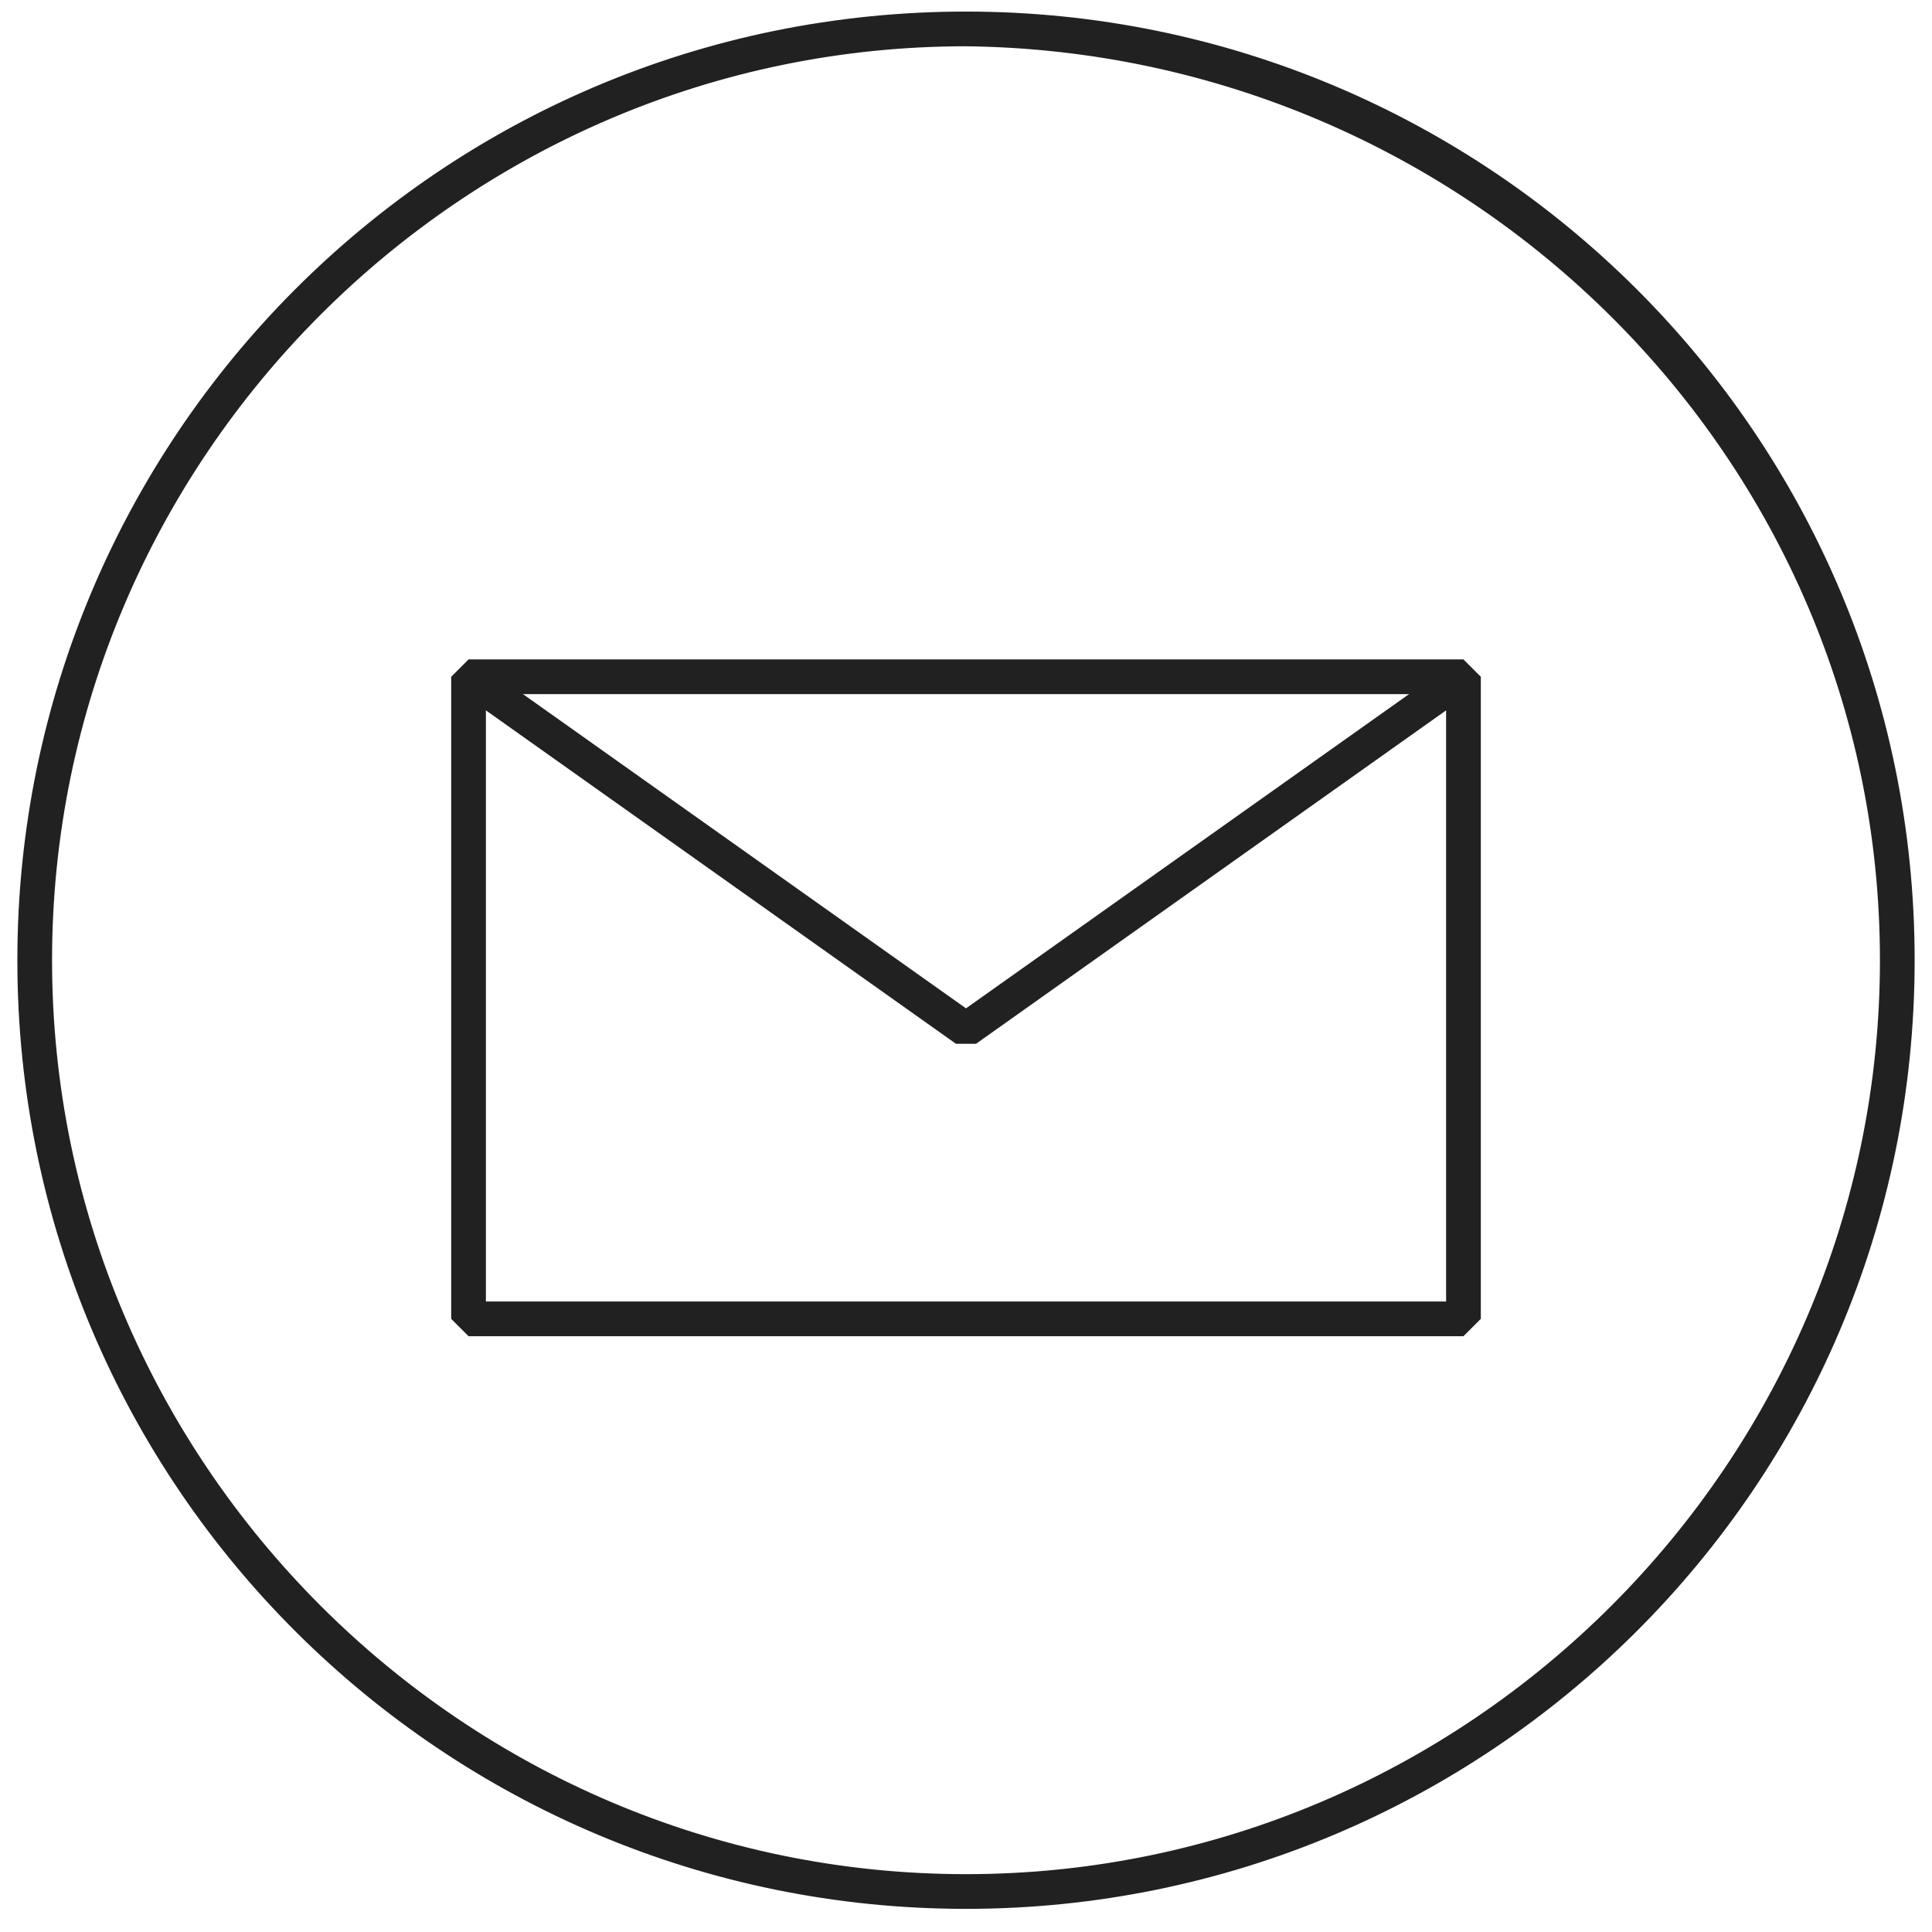
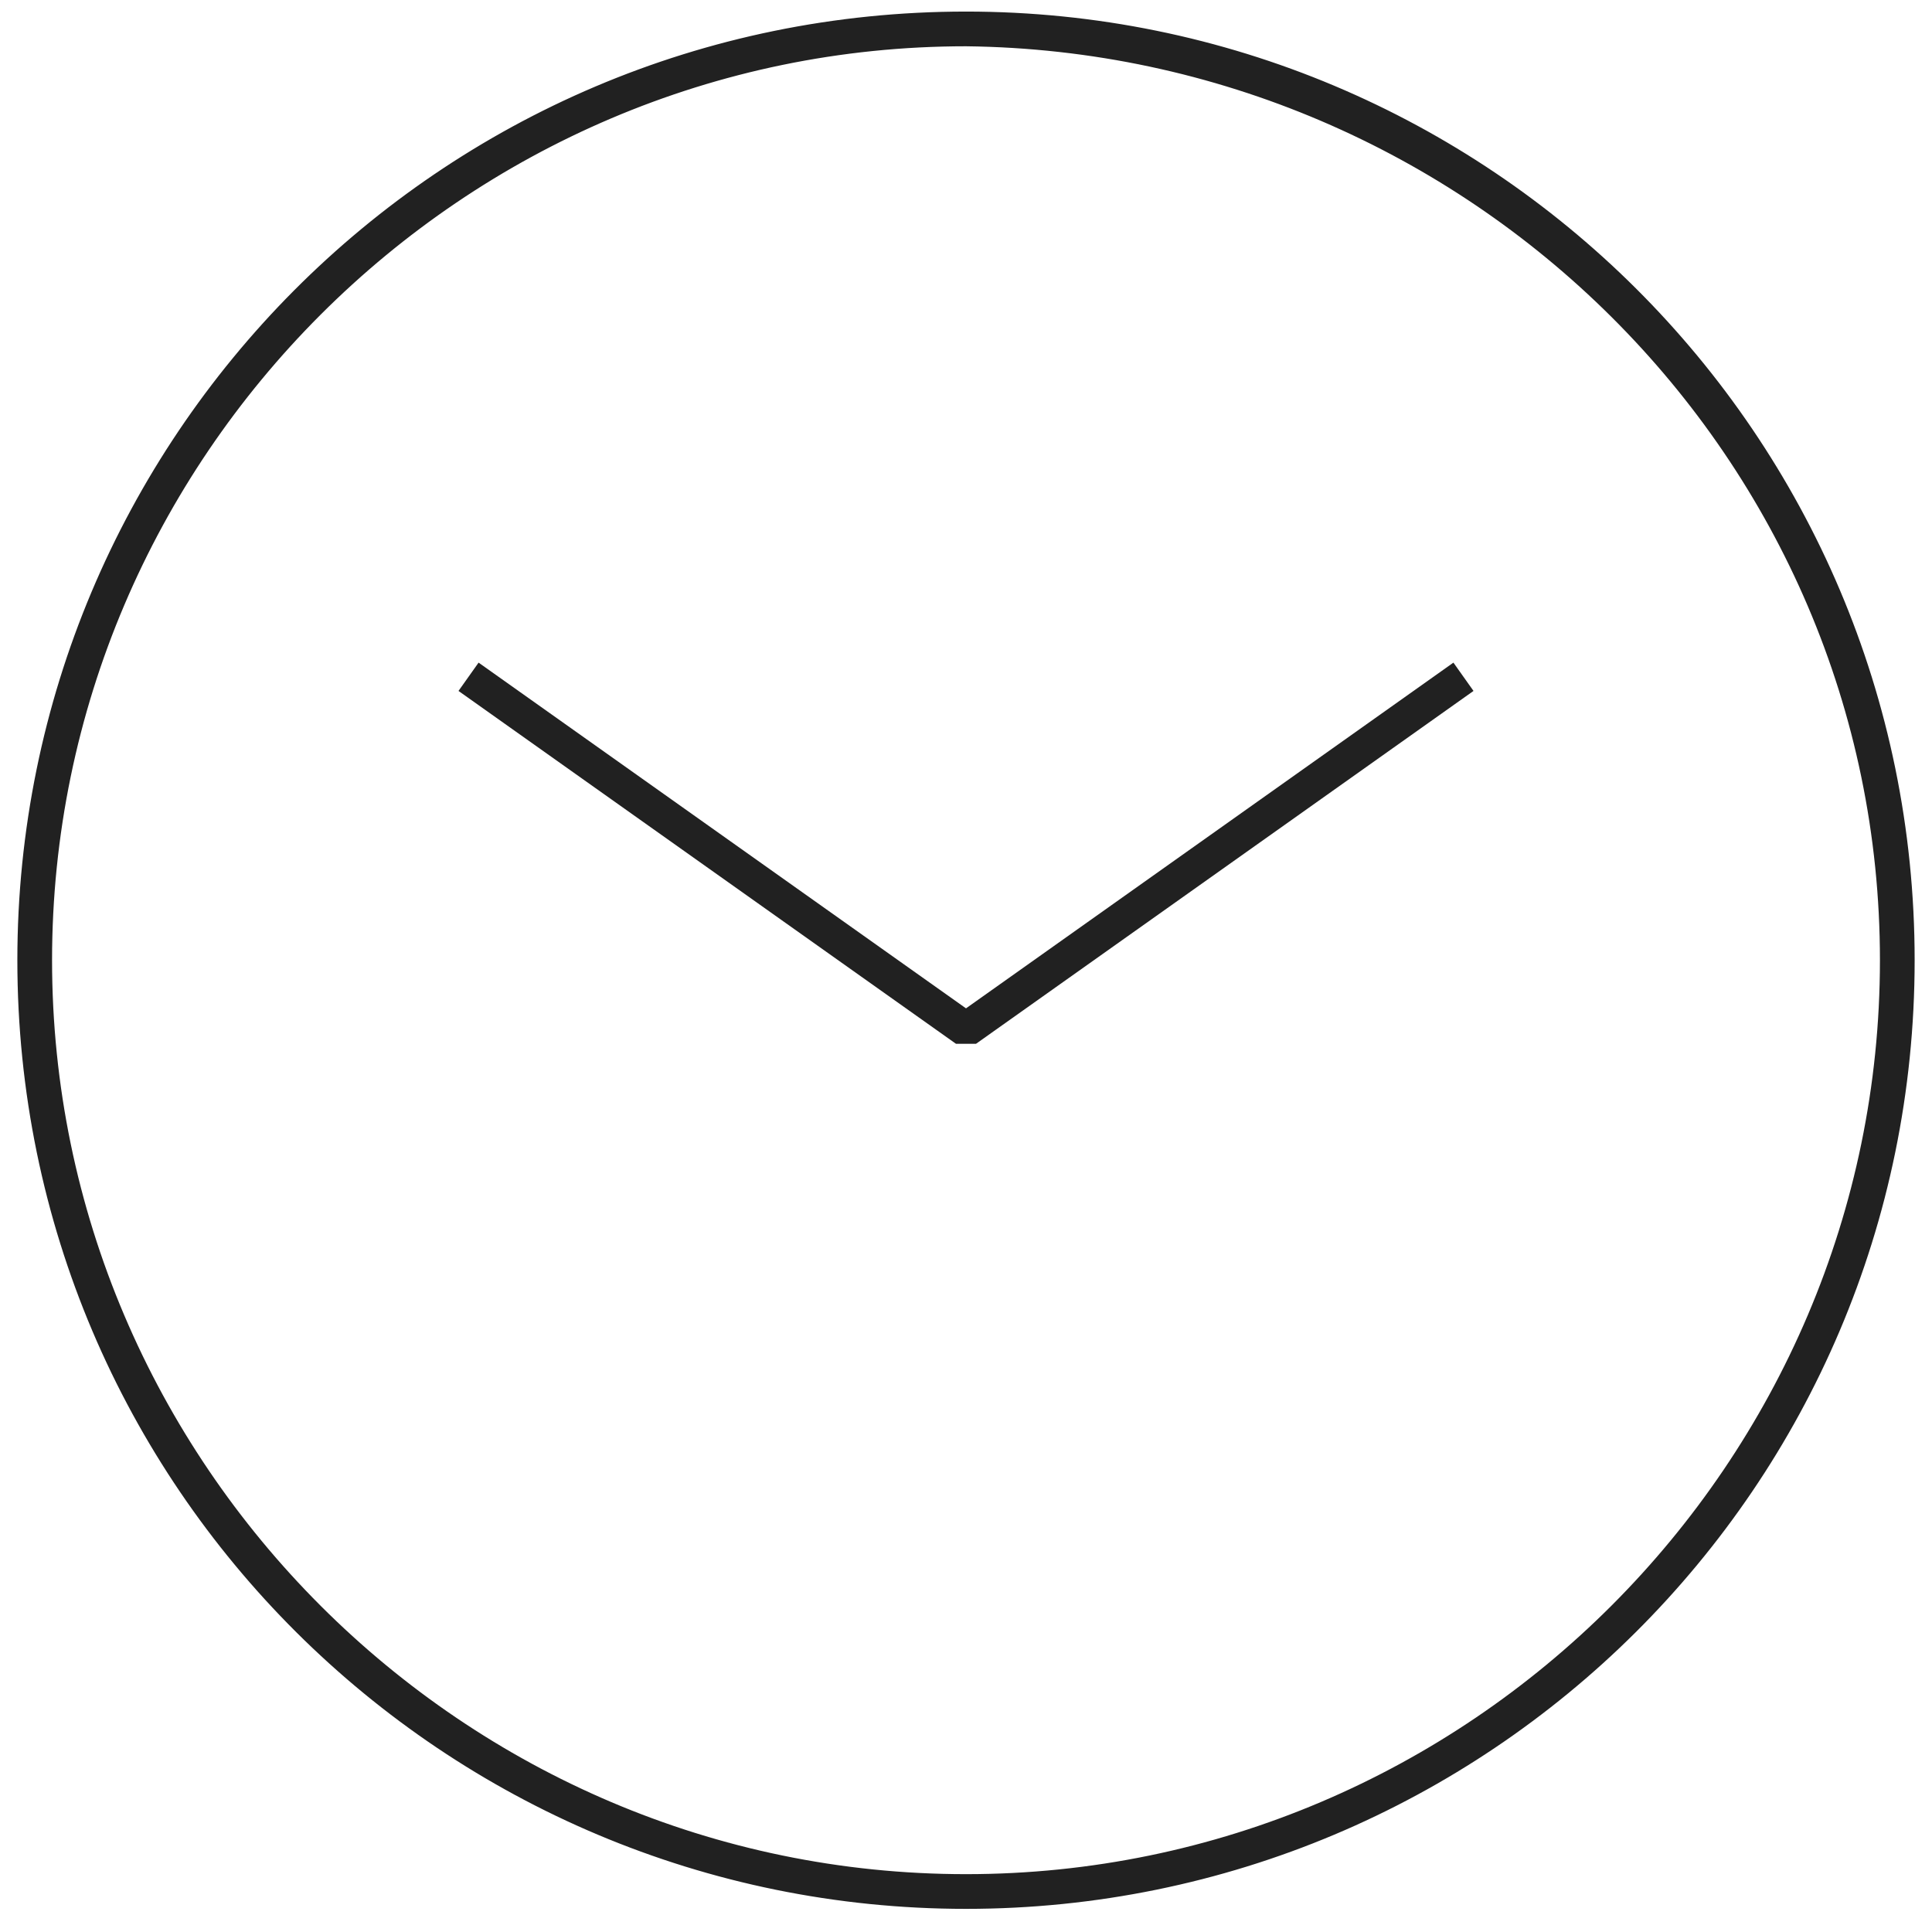
<svg xmlns="http://www.w3.org/2000/svg" version="1.1" id="Capa_1" x="0px" y="0px" viewBox="0 0 33.4 33.4" style="enable-background:new 0 0 33.4 33.4;" xml:space="preserve">
  <style type="text/css">
	.st0{fill:#212121;stroke:#212121;stroke-width:0.4;}
	.st1{fill:none;stroke:#212121;stroke-width:0.6;stroke-linejoin:bevel;}
</style>
  <g id="Grupo_288" transform="translate(0.2 0.2)">
    <g id="Grupo_221" transform="translate(0 0)">
      <g id="Grupo_220" transform="translate(0 0)">
-         <path id="Trazado_75" class="st0" d="M16.5,32.6c-8.9,0-16.2-7.2-16.2-16.2c0-8.9,7.2-16.2,16.2-16.2c8.9,0,16.2,7.2,16.2,16.2     c0,0,0,0,0,0C32.7,25.4,25.4,32.6,16.5,32.6z M16.5,0.4c-8.8,0-16,7.2-16,16s7.2,16,16,16s16-7.2,16-16     C32.5,7.6,25.3,0.5,16.5,0.4L16.5,0.4z" />
+         <path id="Trazado_75" class="st0" d="M16.5,32.6c-8.9,0-16.2-7.2-16.2-16.2c0-8.9,7.2-16.2,16.2-16.2c8.9,0,16.2,7.2,16.2,16.2     c0,0,0,0,0,0C32.7,25.4,25.4,32.6,16.5,32.6M16.5,0.4c-8.8,0-16,7.2-16,16s7.2,16,16,16s16-7.2,16-16     C32.5,7.6,25.3,0.5,16.5,0.4L16.5,0.4z" />
      </g>
    </g>
  </g>
  <g>
-     <rect x="8.1" y="11.7" class="st1" width="17.2" height="11.1" />
    <polyline class="st1" points="8.1,11.7 16.7,17.8 25.3,11.7  " />
  </g>
</svg>